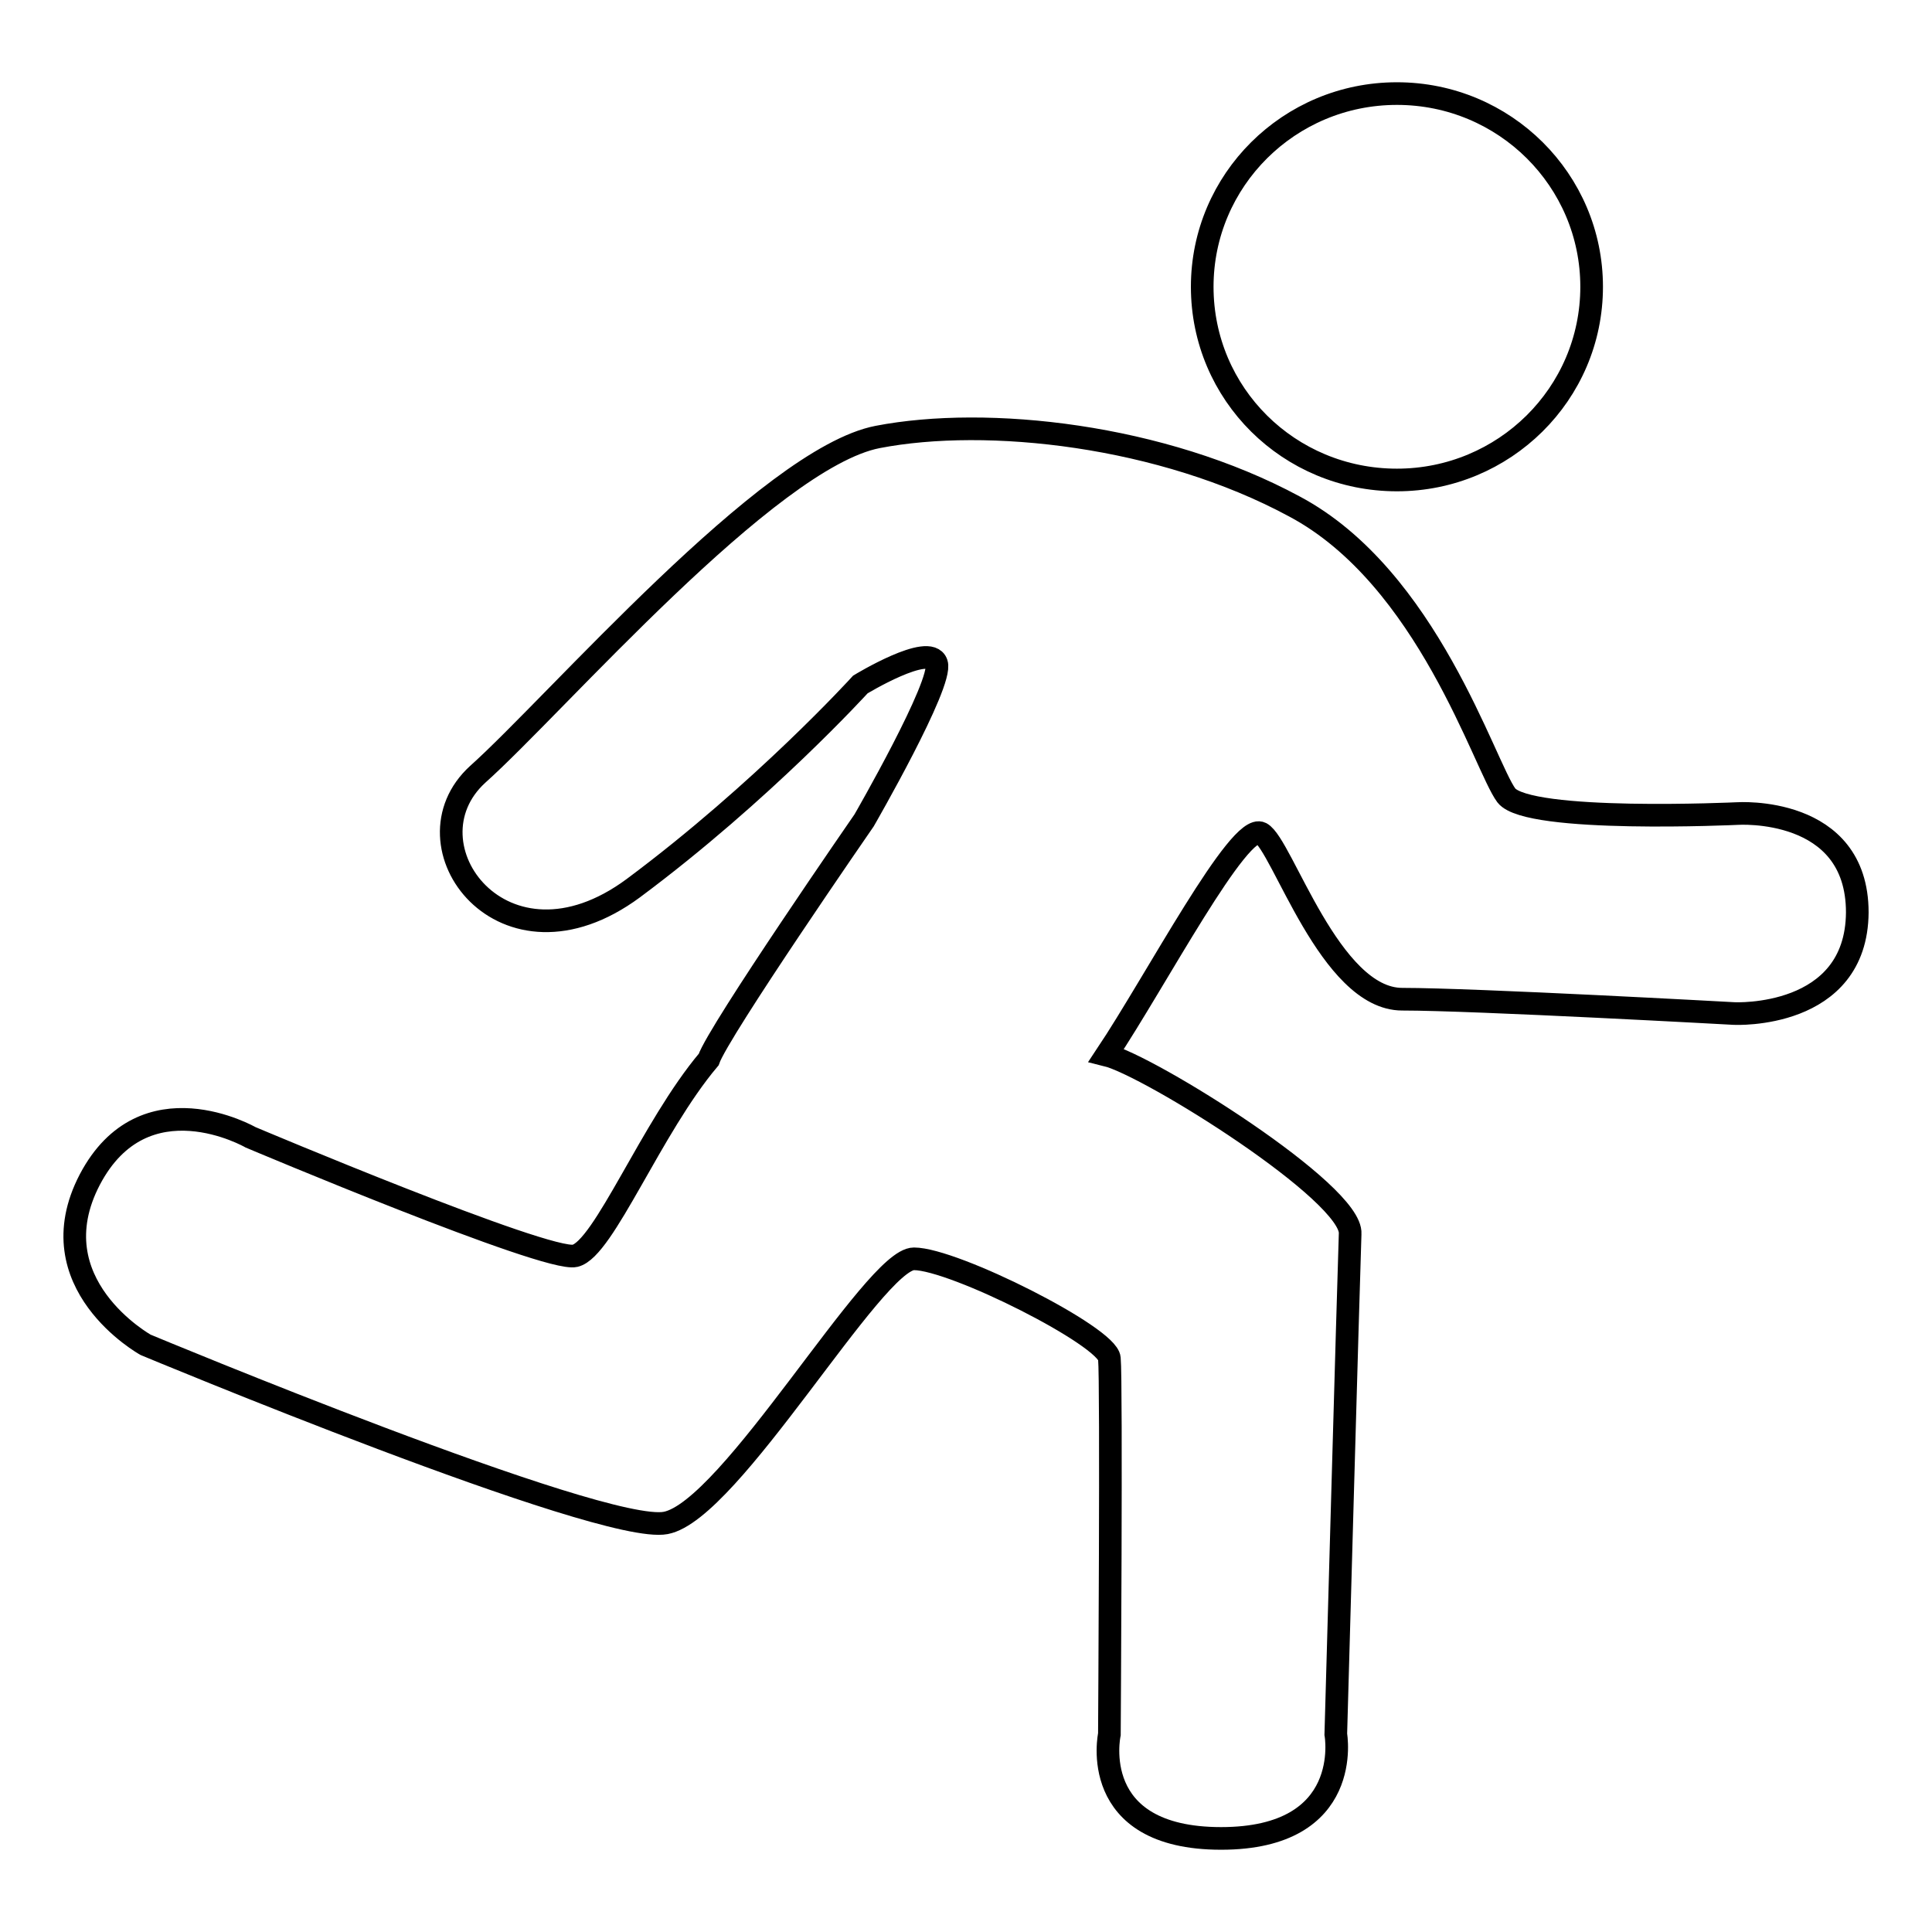
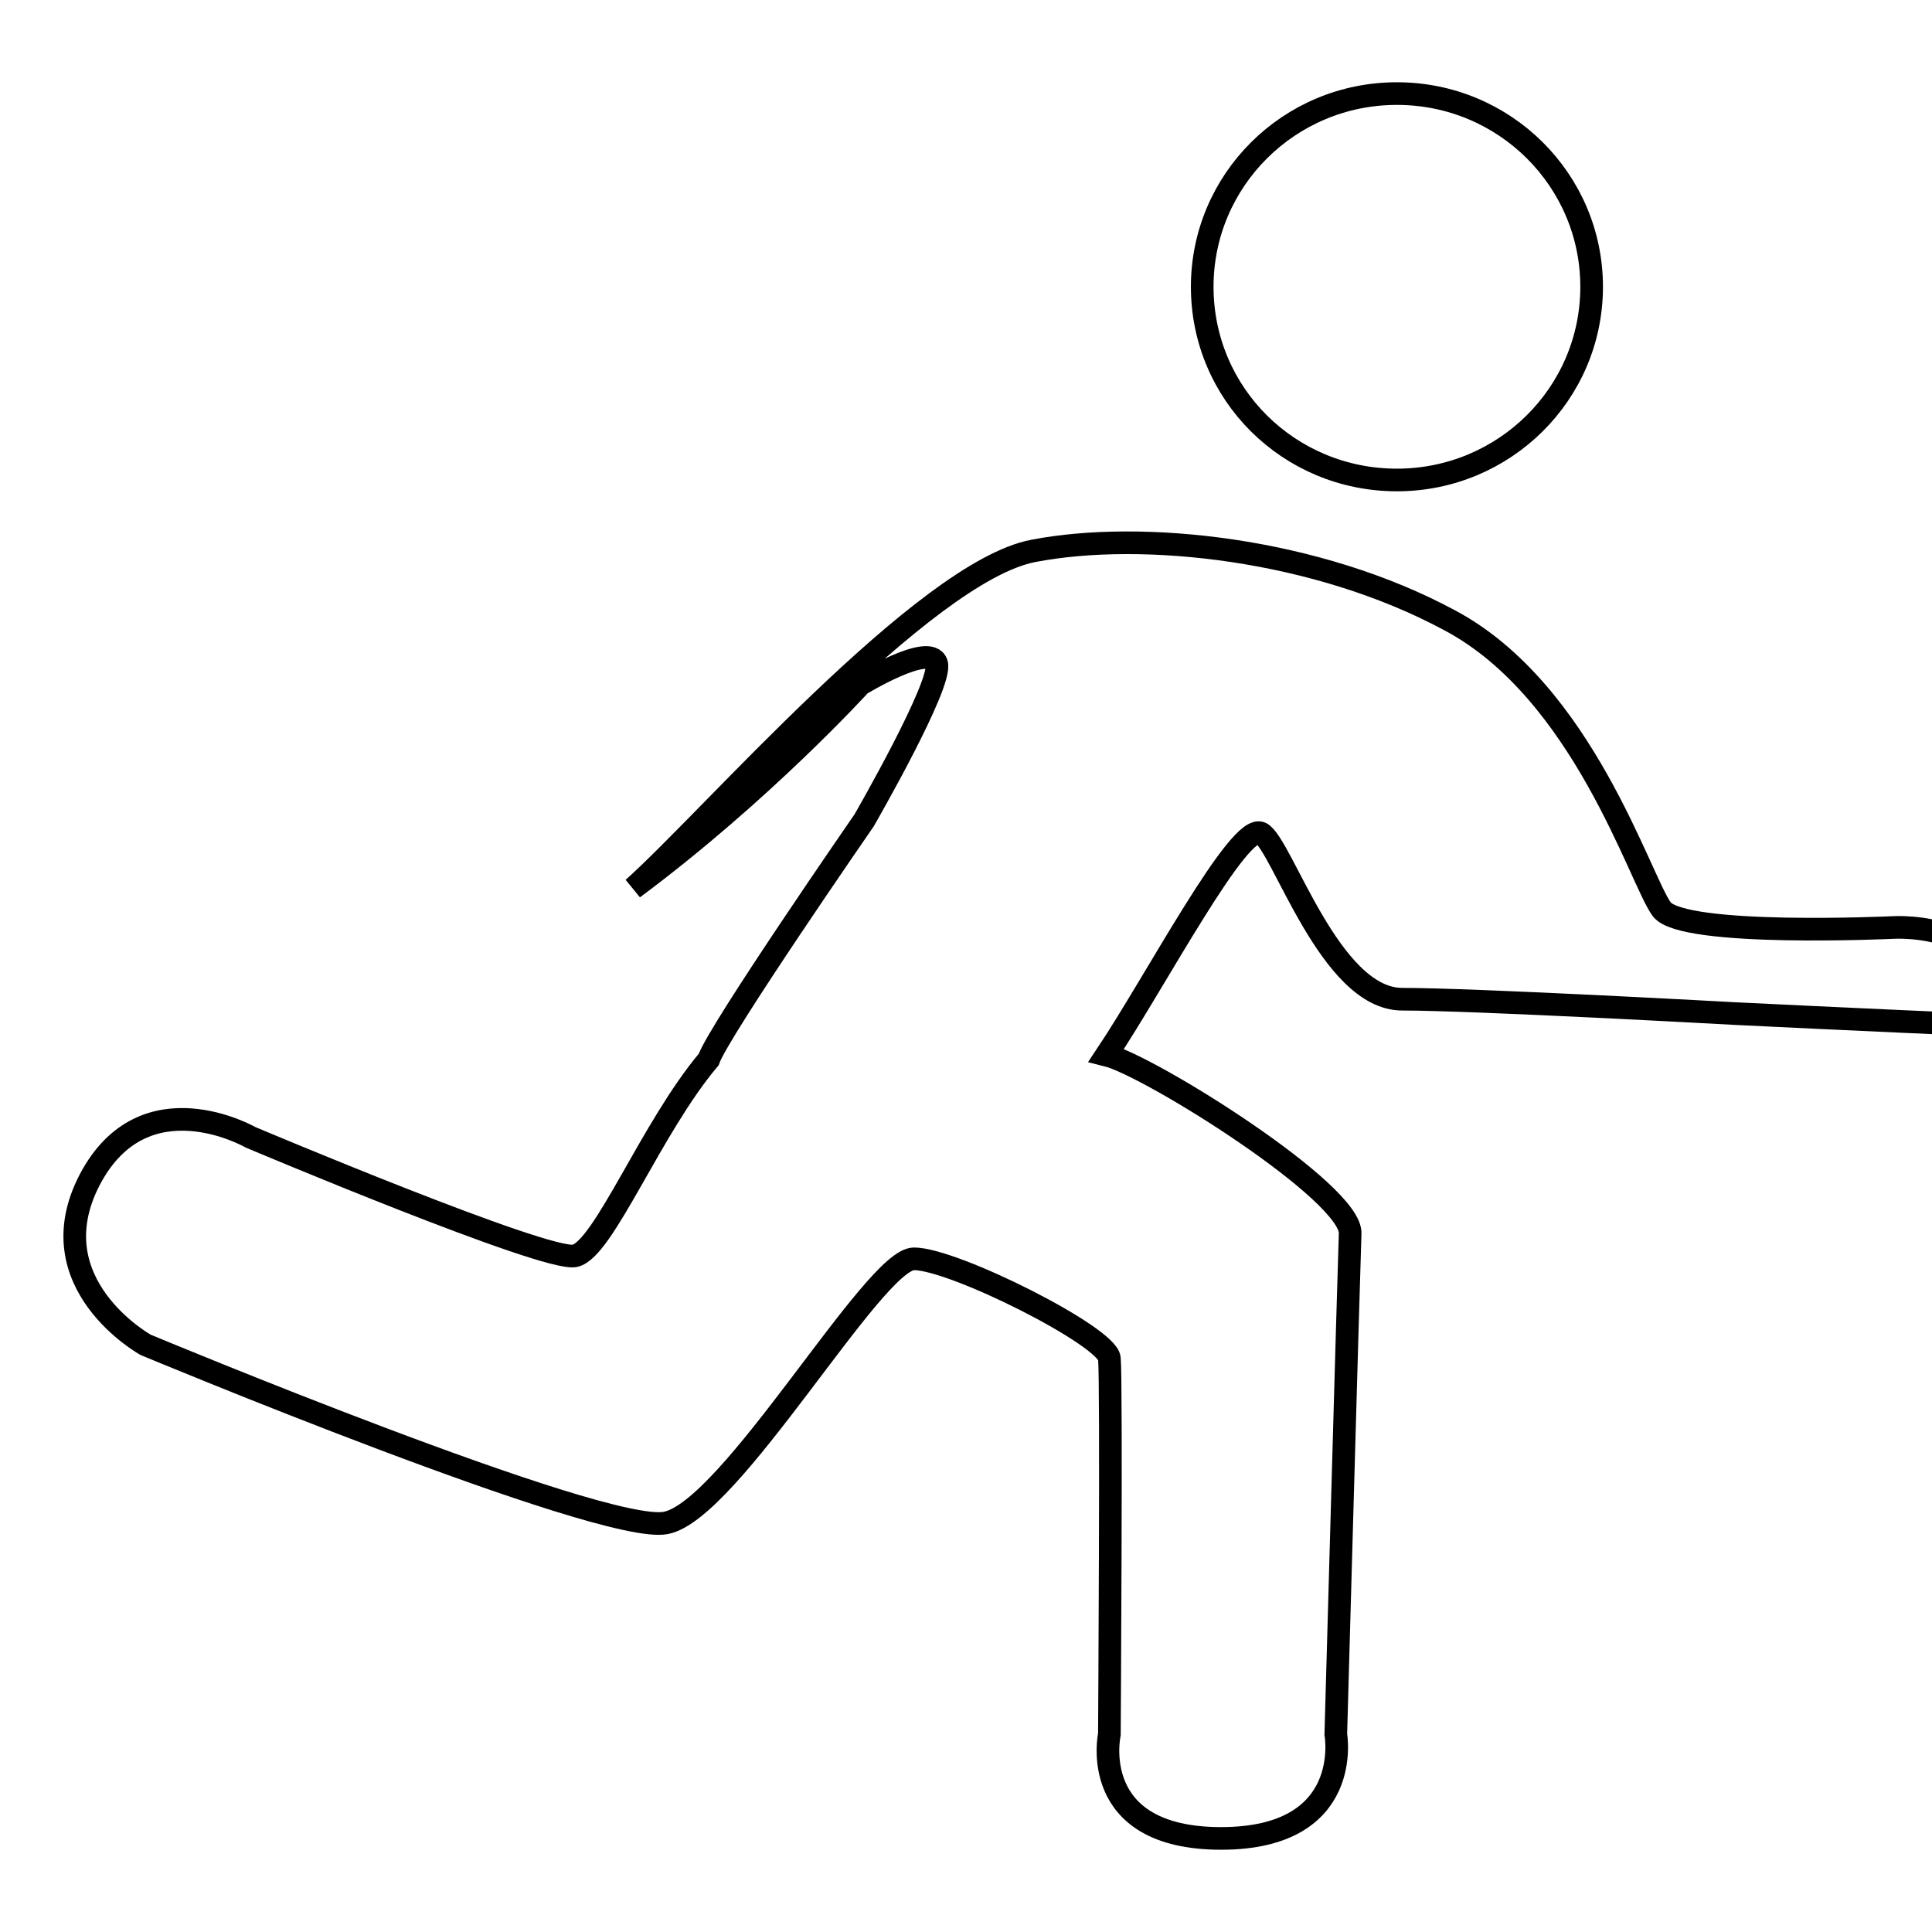
<svg xmlns="http://www.w3.org/2000/svg" version="1.1" x="0px" y="0px" viewBox="0 0 256 256" enable-background="new 0 0 256 256" xml:space="preserve">
  <g>
    <g>
-       <path stroke-width="3" fill-opacity="0" stroke="#000000" d="M229.8,134.3c0,0-34.4-1.9-44-1.9c-9.6,0-15.9-20.5-18.7-22c-2.9-1.5-13.9,19.5-20.5,29.4c5.7,1.4,32.7,18.3,32.3,23.7c-0.2,5.6-1.9,66.3-1.9,66.3s2.5,13.8-15.2,13.8c-17.8,0-14.8-13.8-14.8-13.8s0.3-46.8,0-49.8c-0.2-2.9-20.6-13.2-25.9-13.2c-5.3,0-24.3,33.4-32.9,35c-8.5,1.6-68.9-23.6-68.9-23.6s-14.6-8.1-7.4-21.9c7.2-13.7,21.3-5.6,21.3-5.6s39.3,16.6,43,15.7c3.8-0.9,10.1-17,17.7-26c1.3-3.8,20.6-31.7,20.6-31.7s10.5-18.2,9.6-20.8c-0.9-2.8-10.1,2.8-10.1,2.8s-12.9,14.2-30.1,27c-17.2,12.7-30.8-5.8-20.6-15.1c10.3-9.2,38.5-41.9,53-44.7c14.5-2.8,37.6-0.3,55.2,9.2c17.7,9.4,25.2,34.4,28.1,38.3c2.9,3.7,30.6,2.4,30.6,2.4s15.9-1.1,15.9,13.1C246,135.1,229.8,134.3,229.8,134.3L229.8,134.3z M185.1,63.6c-14.3,0-25.8-11.4-25.8-25.6c0-14.1,11.5-25.6,25.8-25.6c14.3,0,25.8,11.5,25.8,25.6C210.9,52.2,199.3,63.6,185.1,63.6L185.1,63.6z" />
+       <path stroke-width="3" fill-opacity="0" stroke="#000000" d="M229.8,134.3c0,0-34.4-1.9-44-1.9c-9.6,0-15.9-20.5-18.7-22c-2.9-1.5-13.9,19.5-20.5,29.4c5.7,1.4,32.7,18.3,32.3,23.7c-0.2,5.6-1.9,66.3-1.9,66.3s2.5,13.8-15.2,13.8c-17.8,0-14.8-13.8-14.8-13.8s0.3-46.8,0-49.8c-0.2-2.9-20.6-13.2-25.9-13.2c-5.3,0-24.3,33.4-32.9,35c-8.5,1.6-68.9-23.6-68.9-23.6s-14.6-8.1-7.4-21.9c7.2-13.7,21.3-5.6,21.3-5.6s39.3,16.6,43,15.7c3.8-0.9,10.1-17,17.7-26c1.3-3.8,20.6-31.7,20.6-31.7s10.5-18.2,9.6-20.8c-0.9-2.8-10.1,2.8-10.1,2.8s-12.9,14.2-30.1,27c10.3-9.2,38.5-41.9,53-44.7c14.5-2.8,37.6-0.3,55.2,9.2c17.7,9.4,25.2,34.4,28.1,38.3c2.9,3.7,30.6,2.4,30.6,2.4s15.9-1.1,15.9,13.1C246,135.1,229.8,134.3,229.8,134.3L229.8,134.3z M185.1,63.6c-14.3,0-25.8-11.4-25.8-25.6c0-14.1,11.5-25.6,25.8-25.6c14.3,0,25.8,11.5,25.8,25.6C210.9,52.2,199.3,63.6,185.1,63.6L185.1,63.6z" />
    </g>
  </g>
</svg>